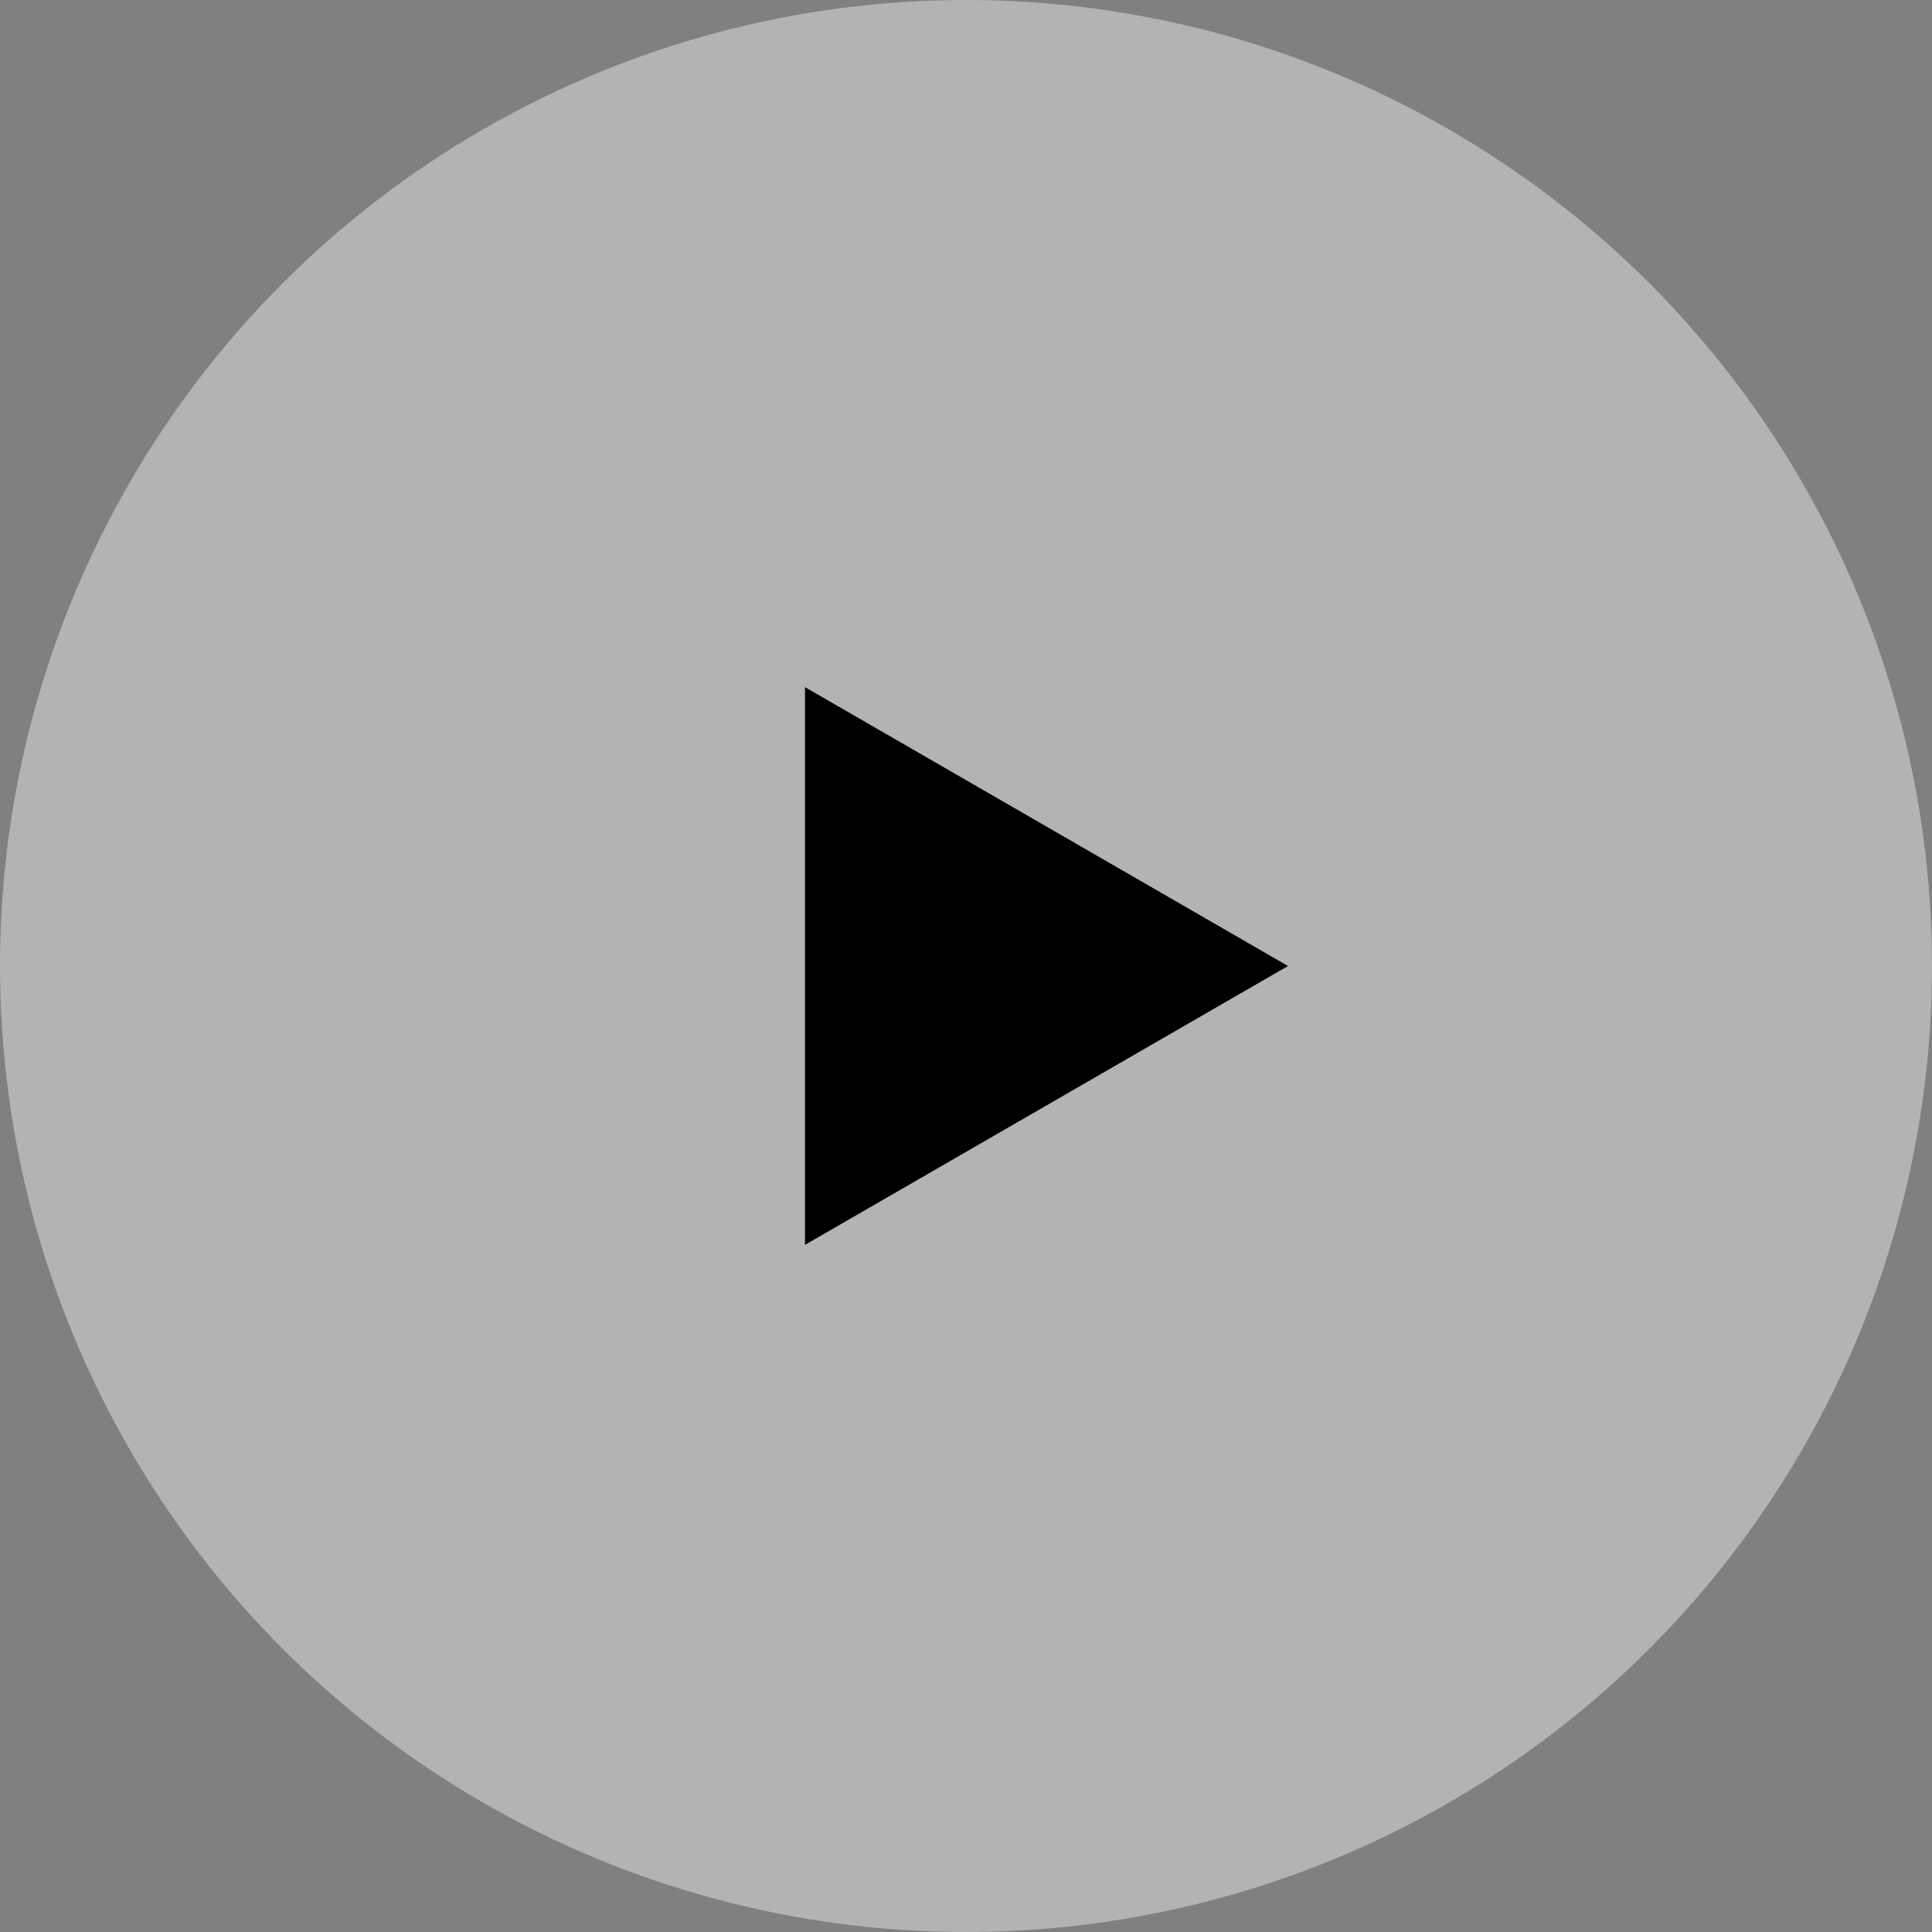
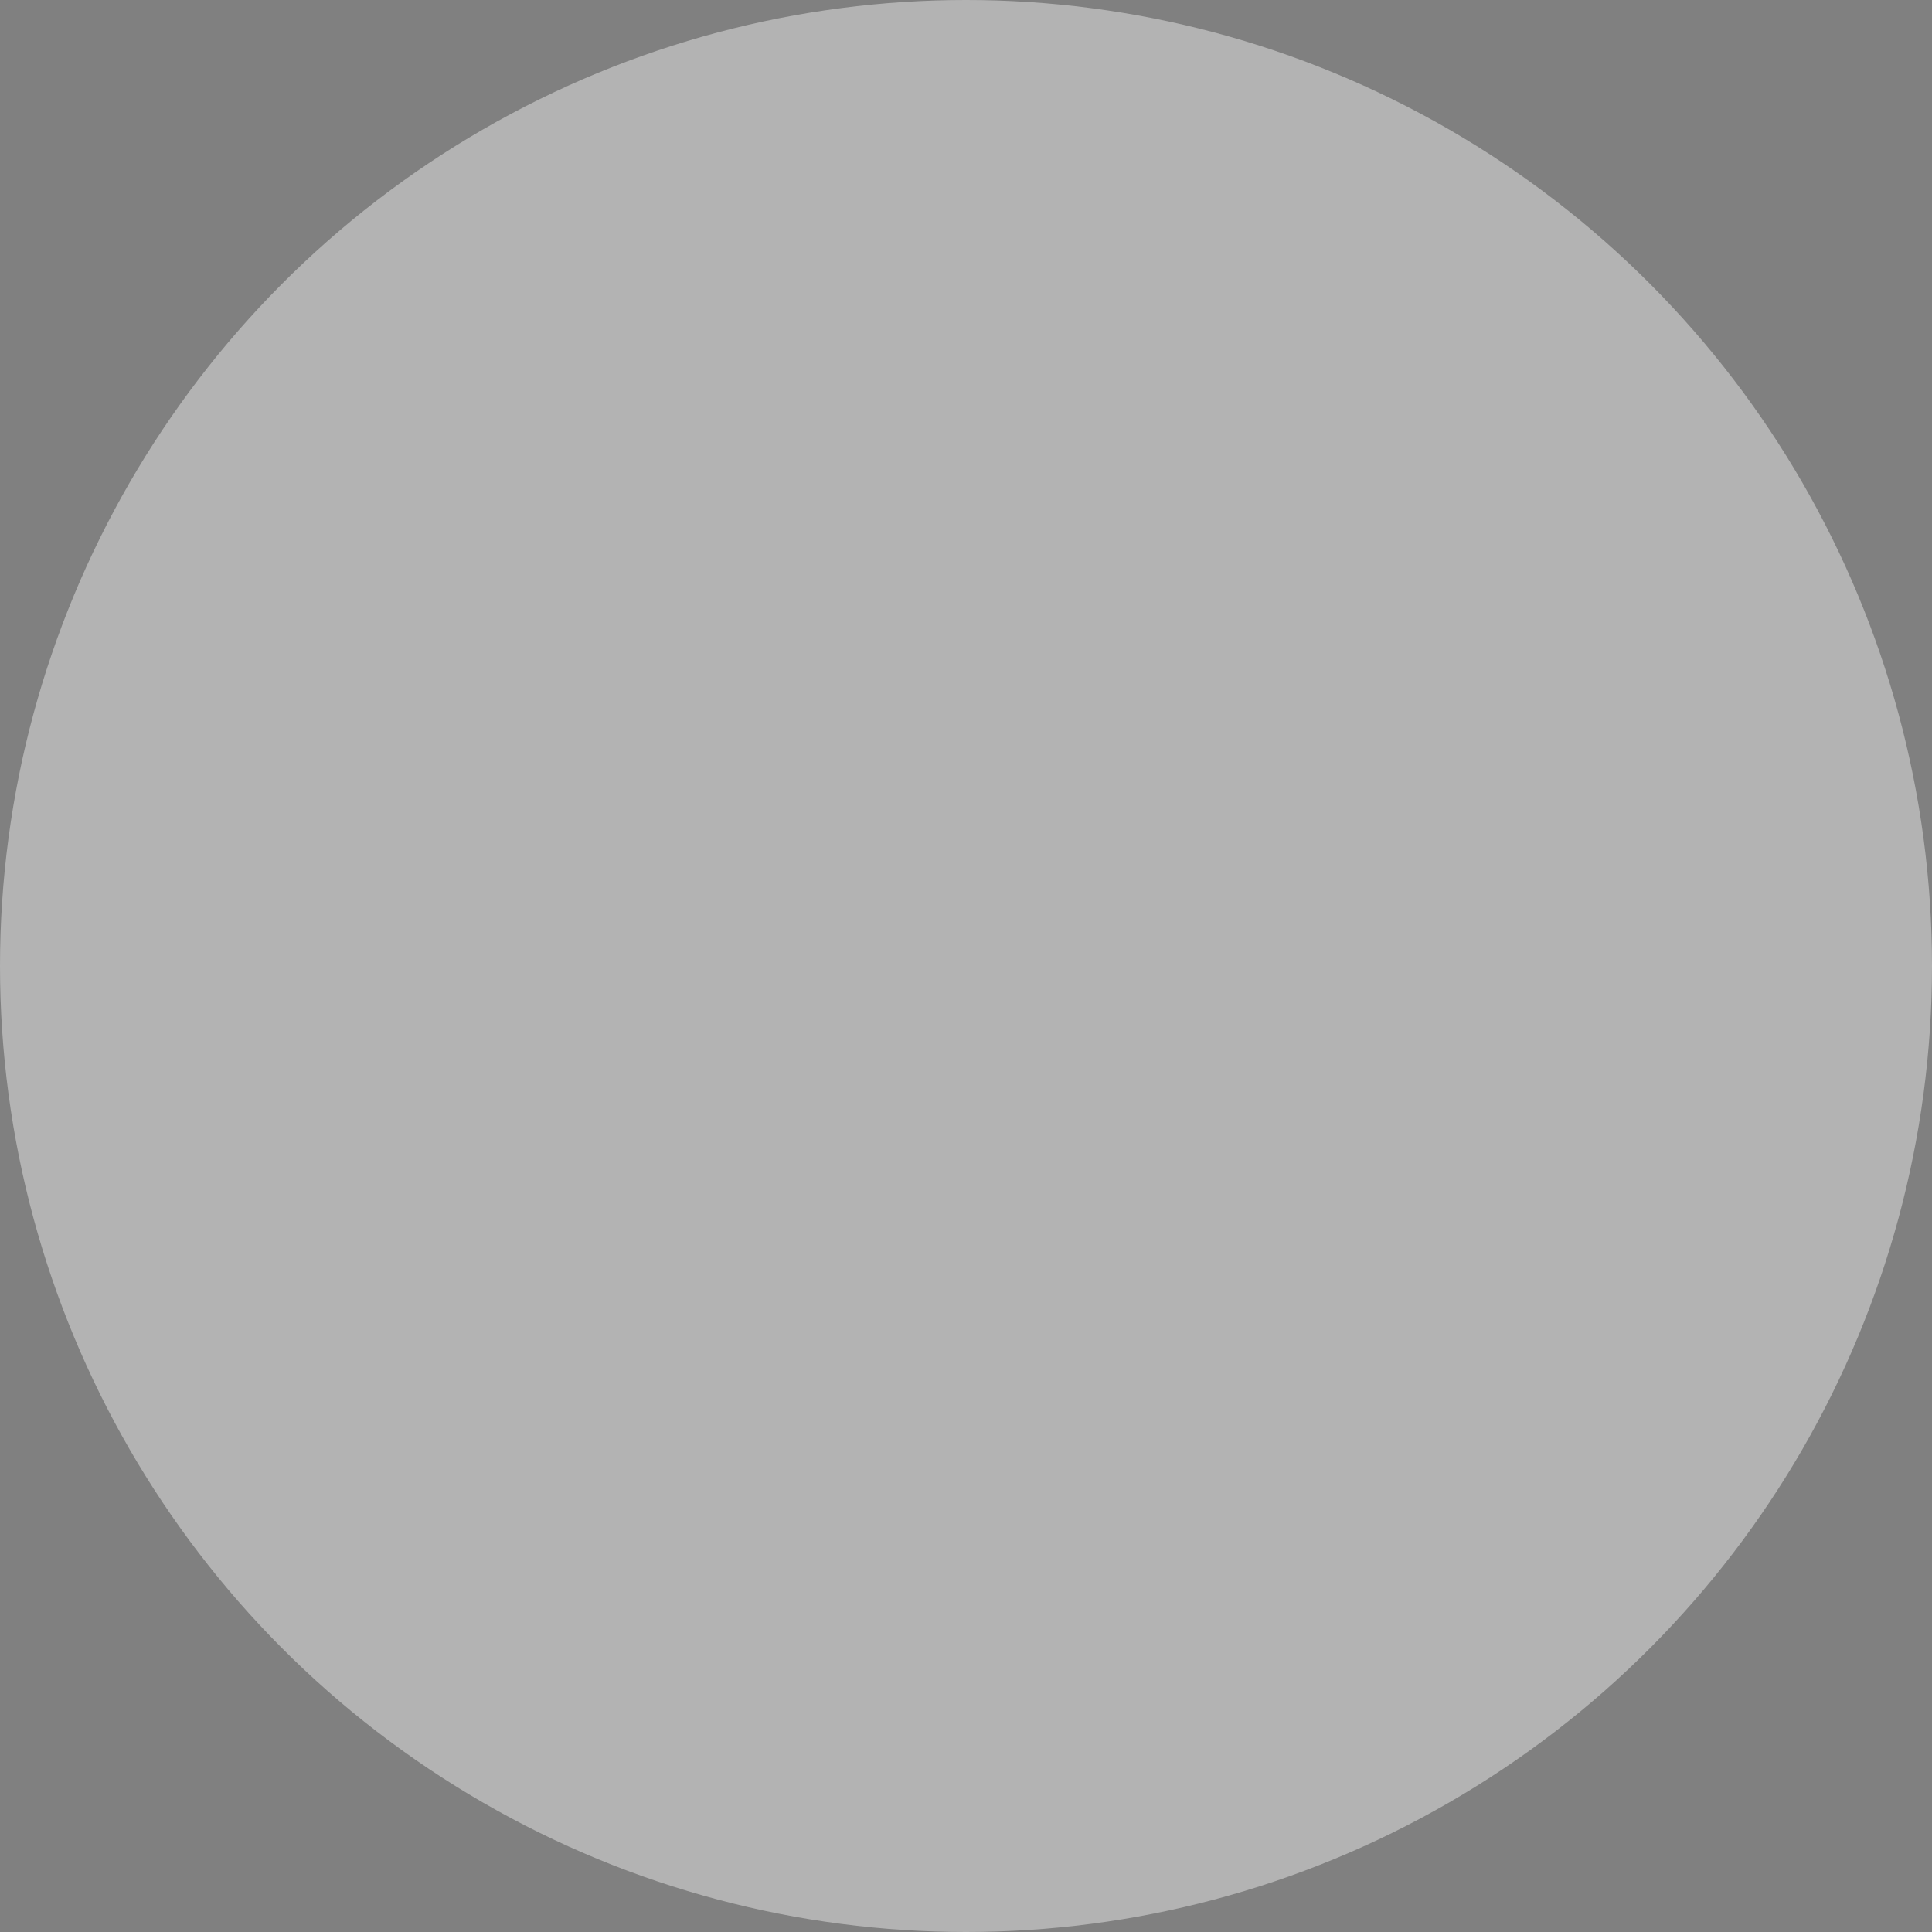
<svg xmlns="http://www.w3.org/2000/svg" width="30" height="30" viewBox="0 0 30 30" fill="none">
  <rect x="0" y="0" width="30" height="30" fill="#808080" stroke="none" />
  <circle opacity="0.4" cx="15" cy="15" r="15" fill="white" />
-   <path d="M20 15L12.5 19.33L12.5 10.67L20 15Z" fill="black" />
</svg>